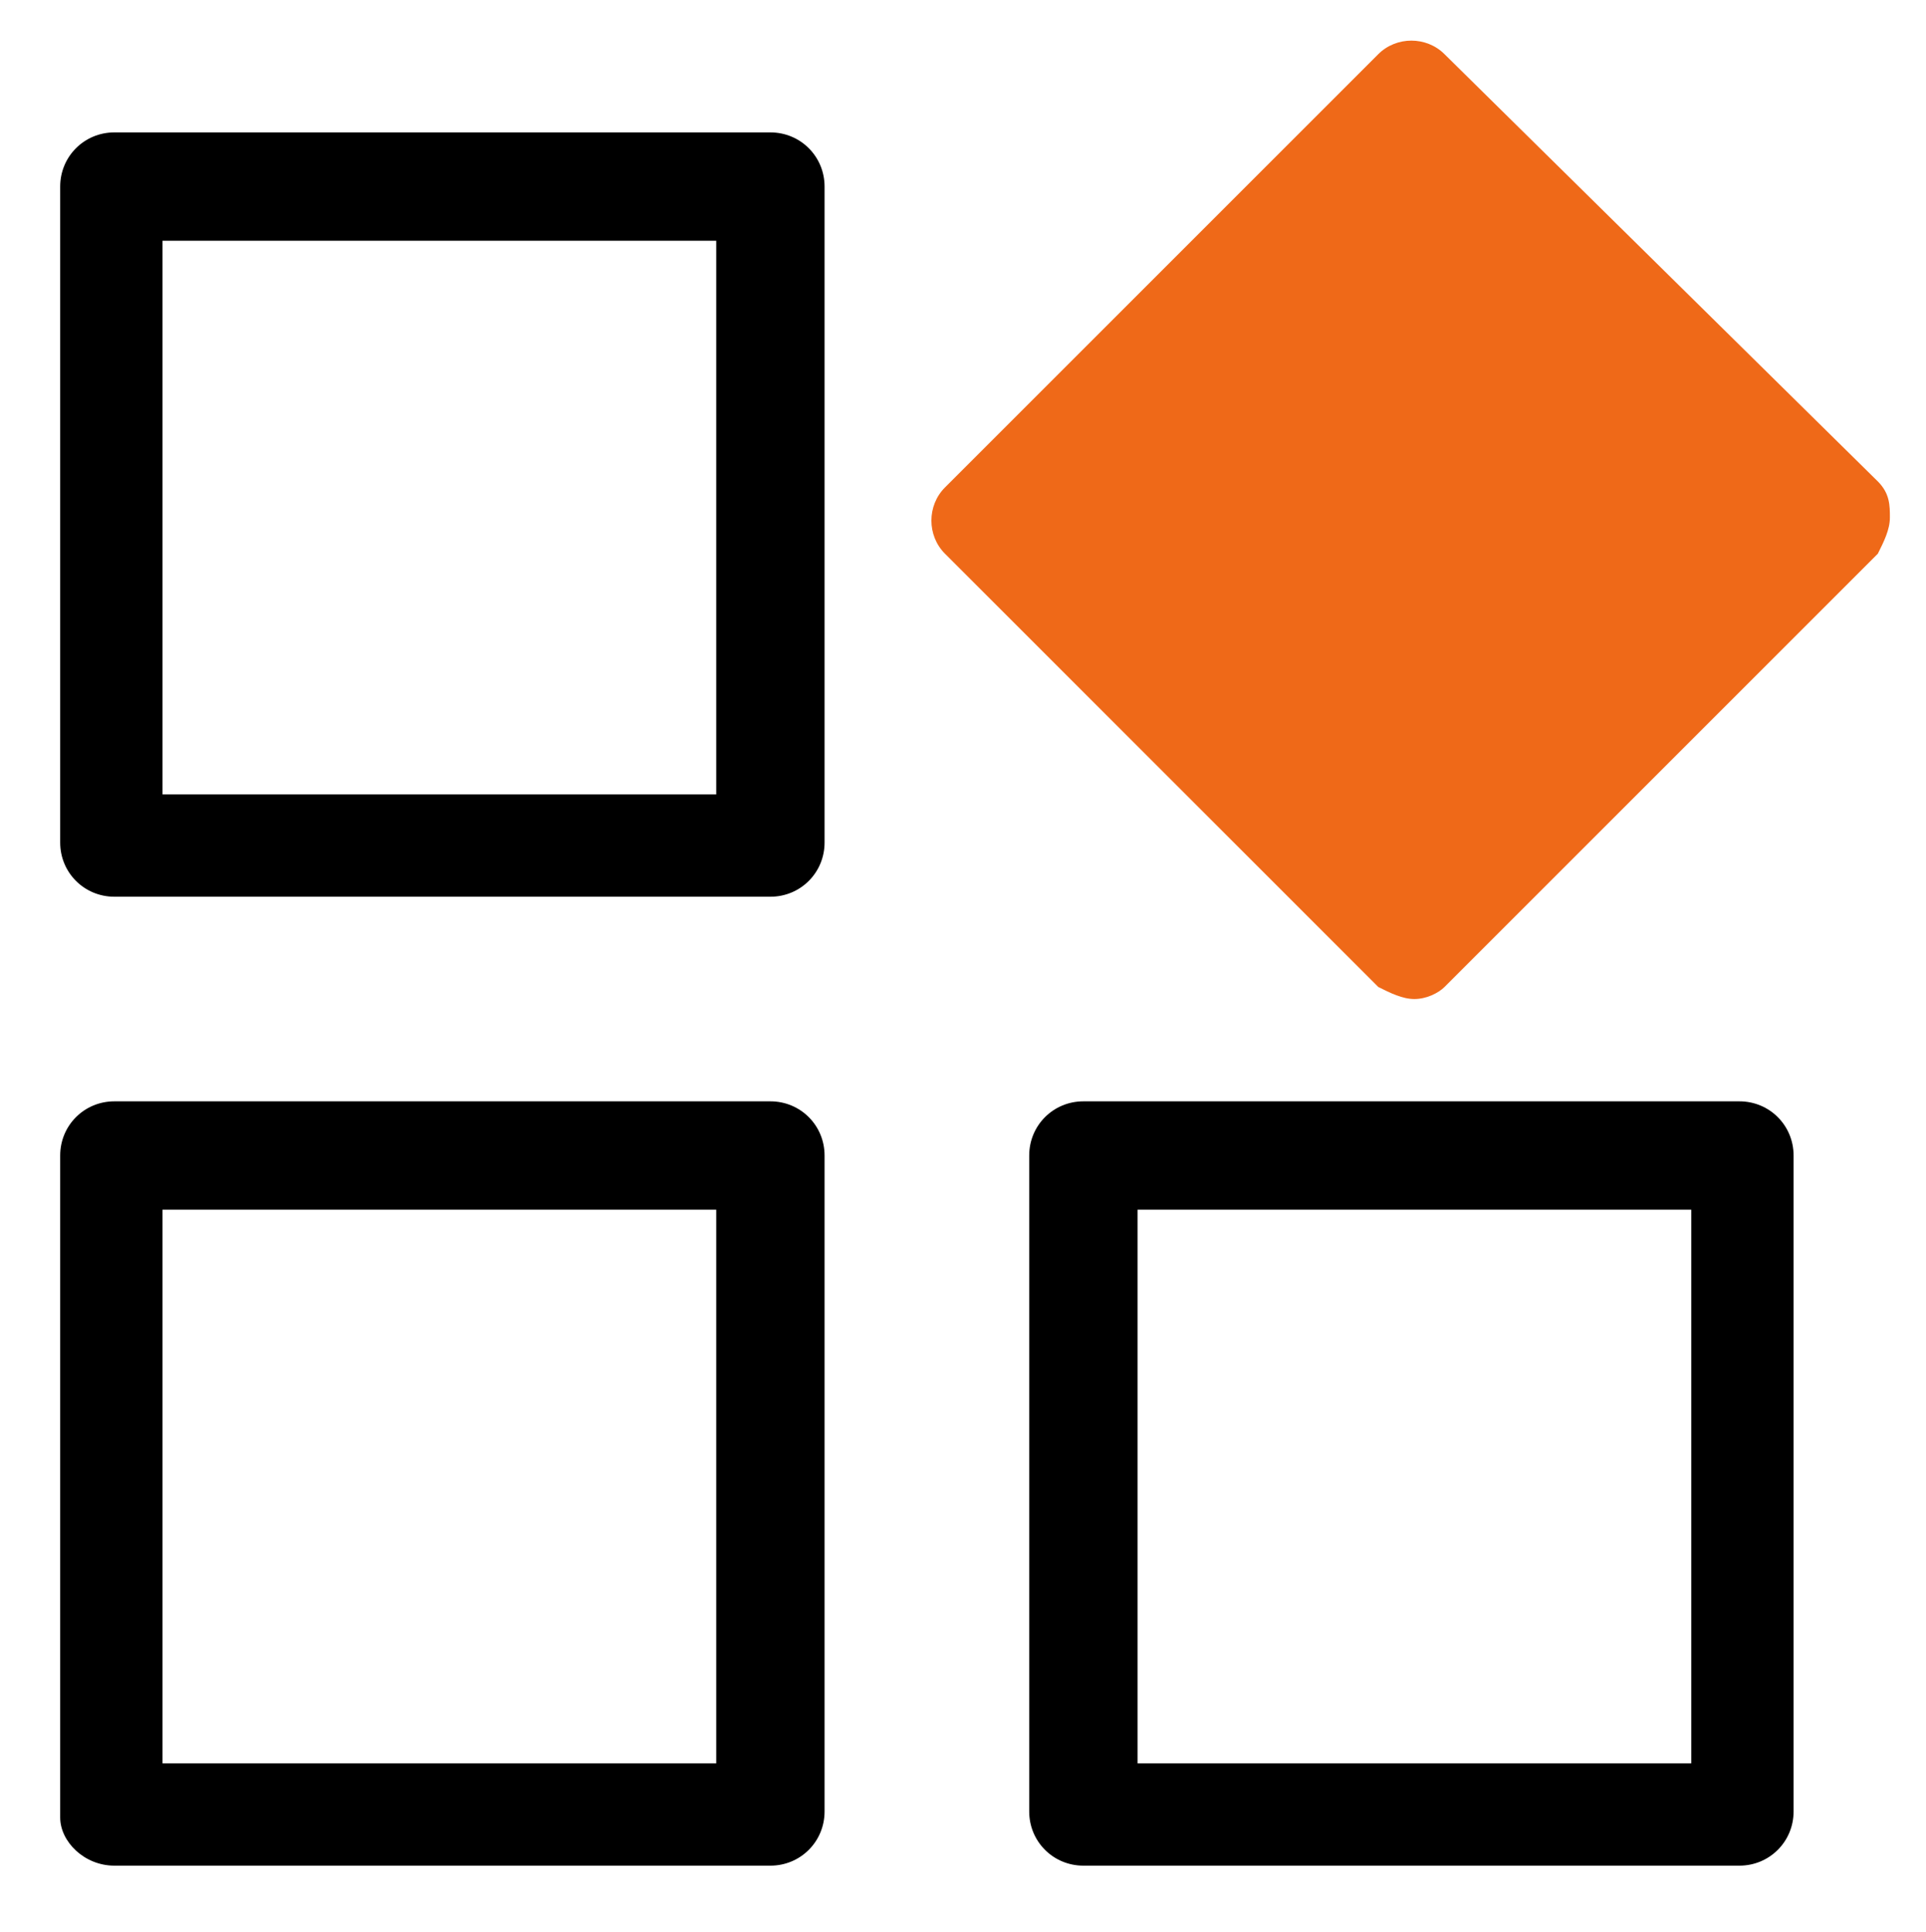
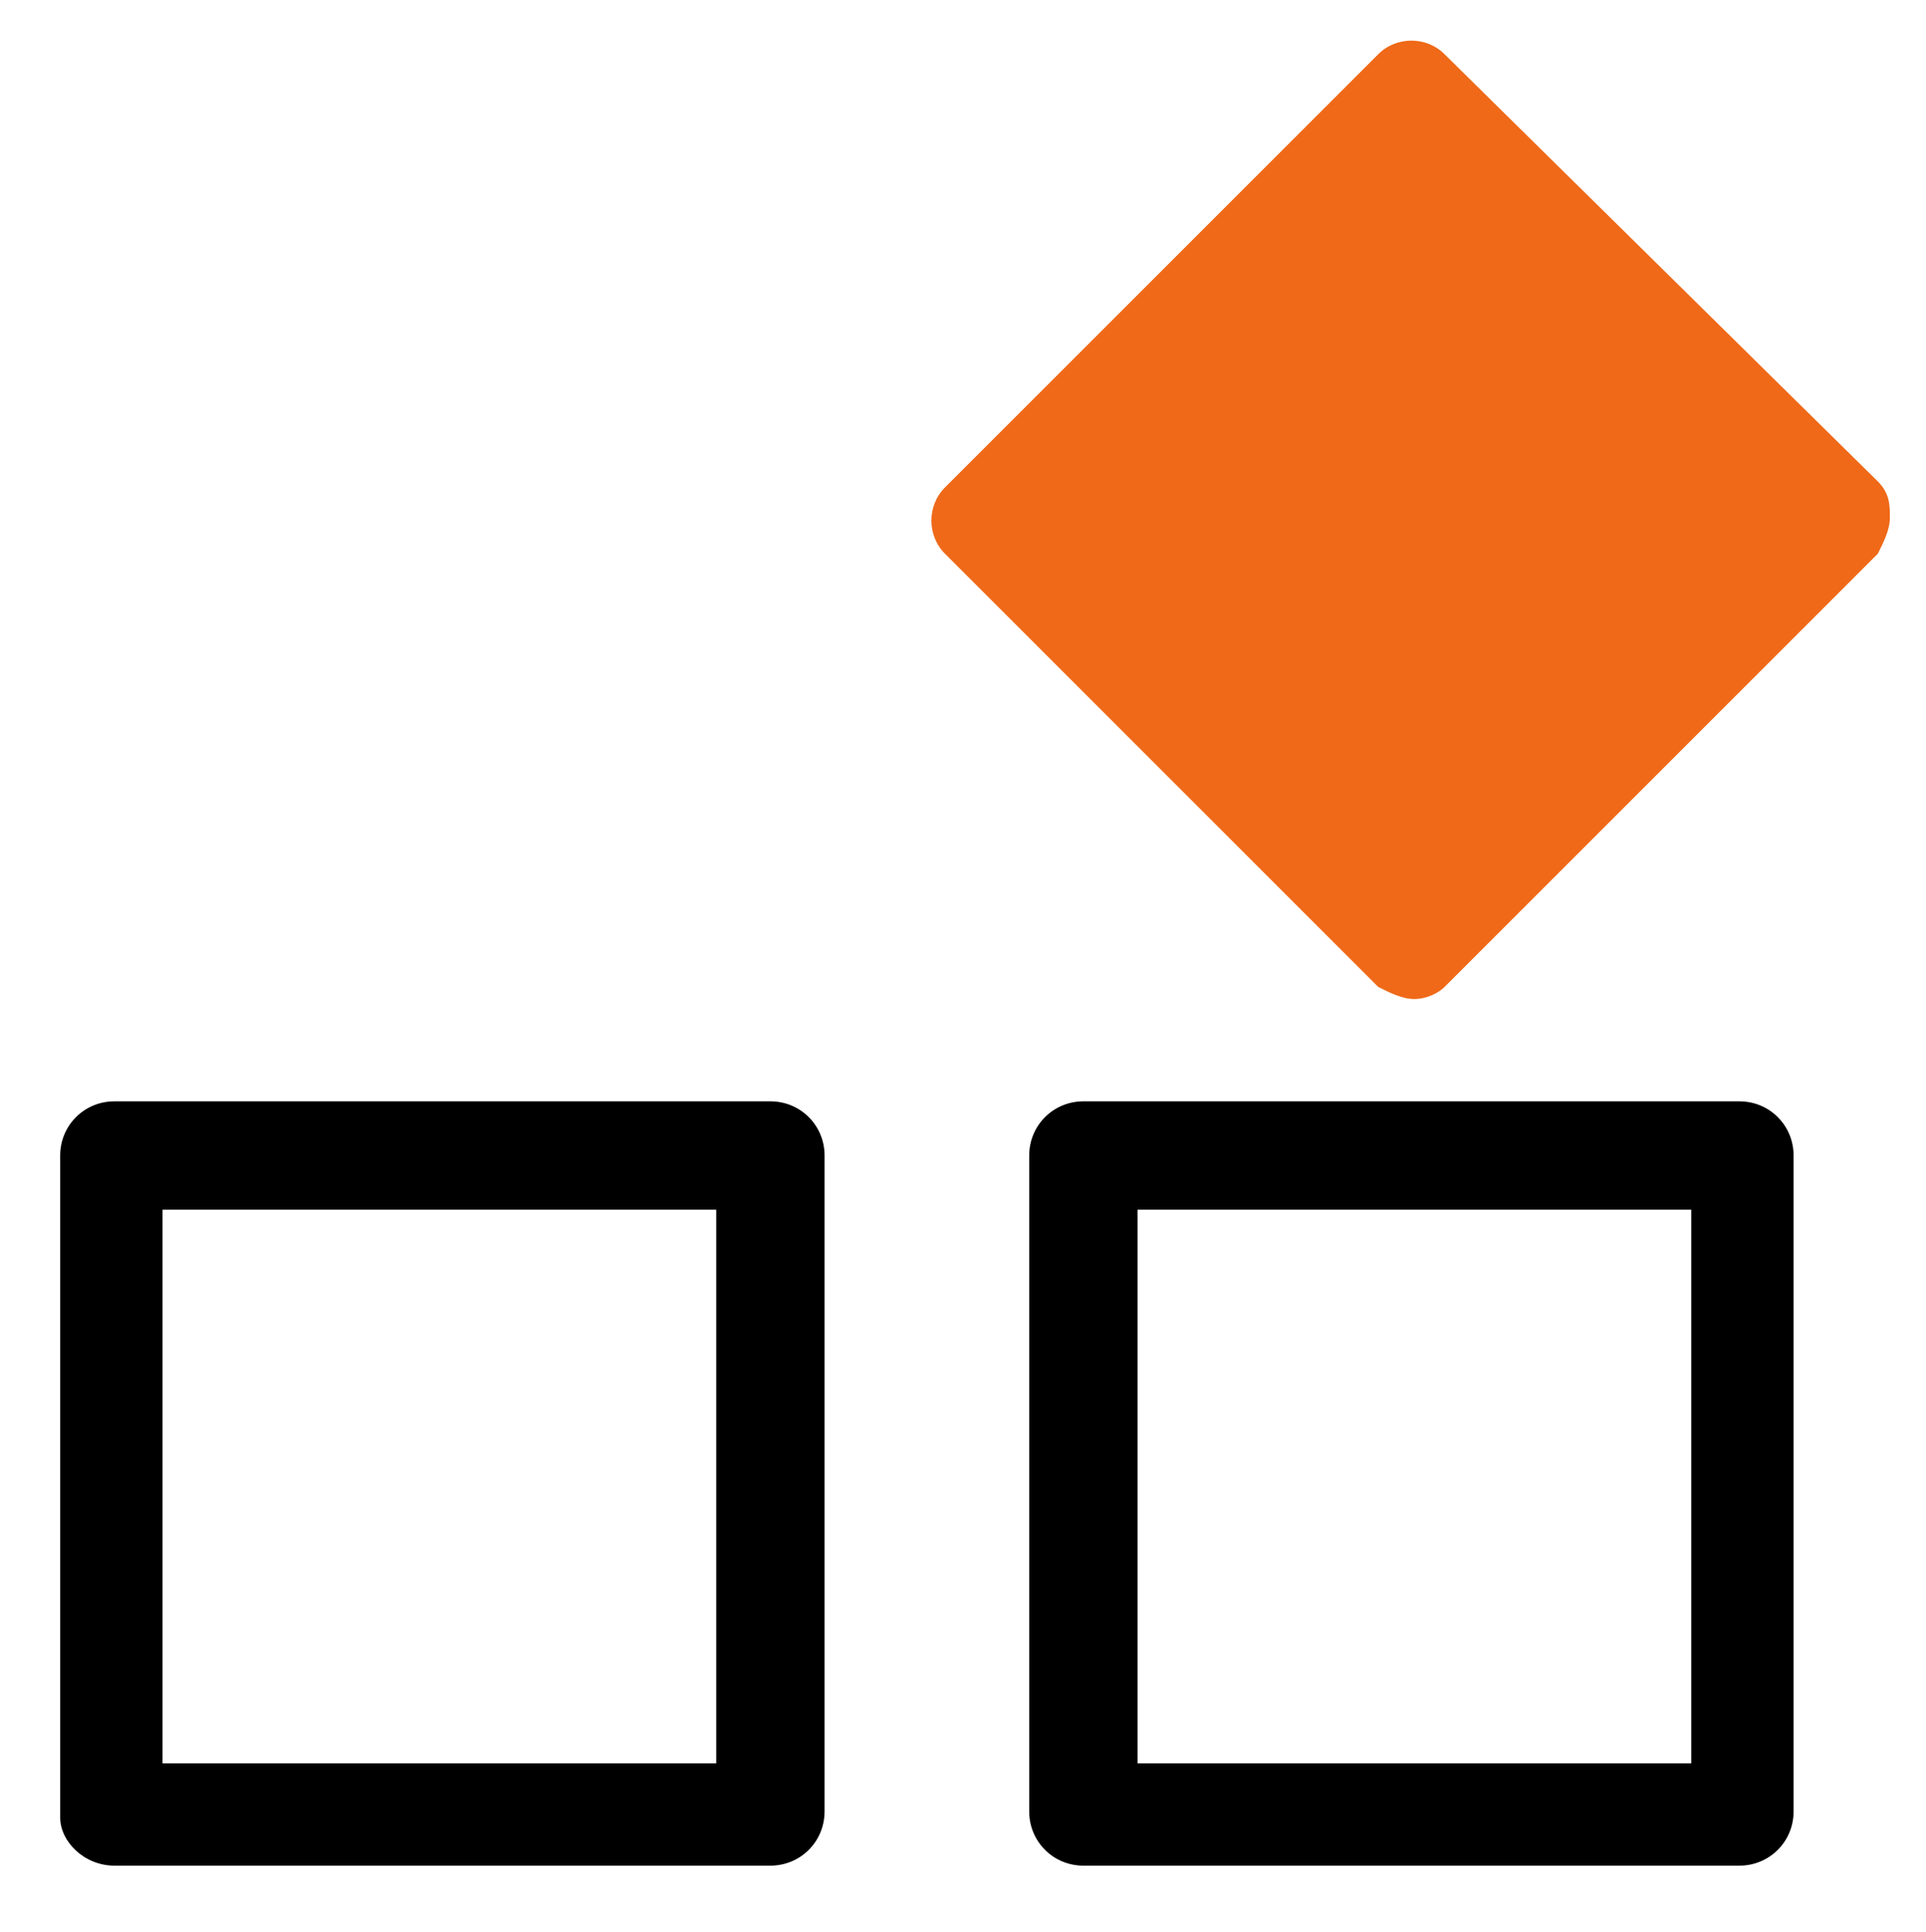
<svg xmlns="http://www.w3.org/2000/svg" version="1.1" id="Layer_1" x="0px" y="0px" viewBox="0 0 32 32.1" style="enable-background:new 0 0 32 32.1;" xml:space="preserve">
  <style type="text/css">
	.st0{fill:#EF6918;}
</style>
-   <path d="M12.8,14.9H1.9c-0.5,0-0.9-0.4-0.9-0.9V3.1c0-0.5,0.4-0.9,0.9-0.9h10.9c0.5,0,0.9,0.4,0.9,0.9v10.9  C13.7,14.5,13.3,14.9,12.8,14.9z M2.7,13.2h9.2V4H2.7V13.2z" />
  <path class="st0" d="M23.5,16.6c-0.2,0-0.4-0.1-0.6-0.2l-7.2-7.2c-0.3-0.3-0.3-0.8,0-1.1l7.2-7.2c0.3-0.3,0.8-0.3,1.1,0L31.2,8  c0.2,0.2,0.2,0.4,0.2,0.6S31.3,9,31.2,9.2l-7.2,7.2C23.9,16.5,23.7,16.6,23.5,16.6z" />
  <path d="M12.8,31H1.9C1.4,31,1,30.6,1,30.2V19.2c0-0.5,0.4-0.9,0.9-0.9h10.9c0.5,0,0.9,0.4,0.9,0.9v10.9C13.7,30.6,13.3,31,12.8,31z   M2.7,29.3h9.2v-9.2H2.7V29.3z M28.9,31H18c-0.5,0-0.9-0.4-0.9-0.9V19.2c0-0.5,0.4-0.9,0.9-0.9h10.9c0.5,0,0.9,0.4,0.9,0.9v10.9  C29.8,30.6,29.4,31,28.9,31z M18.9,29.3h9.2v-9.2h-9.2V29.3z" />
</svg>